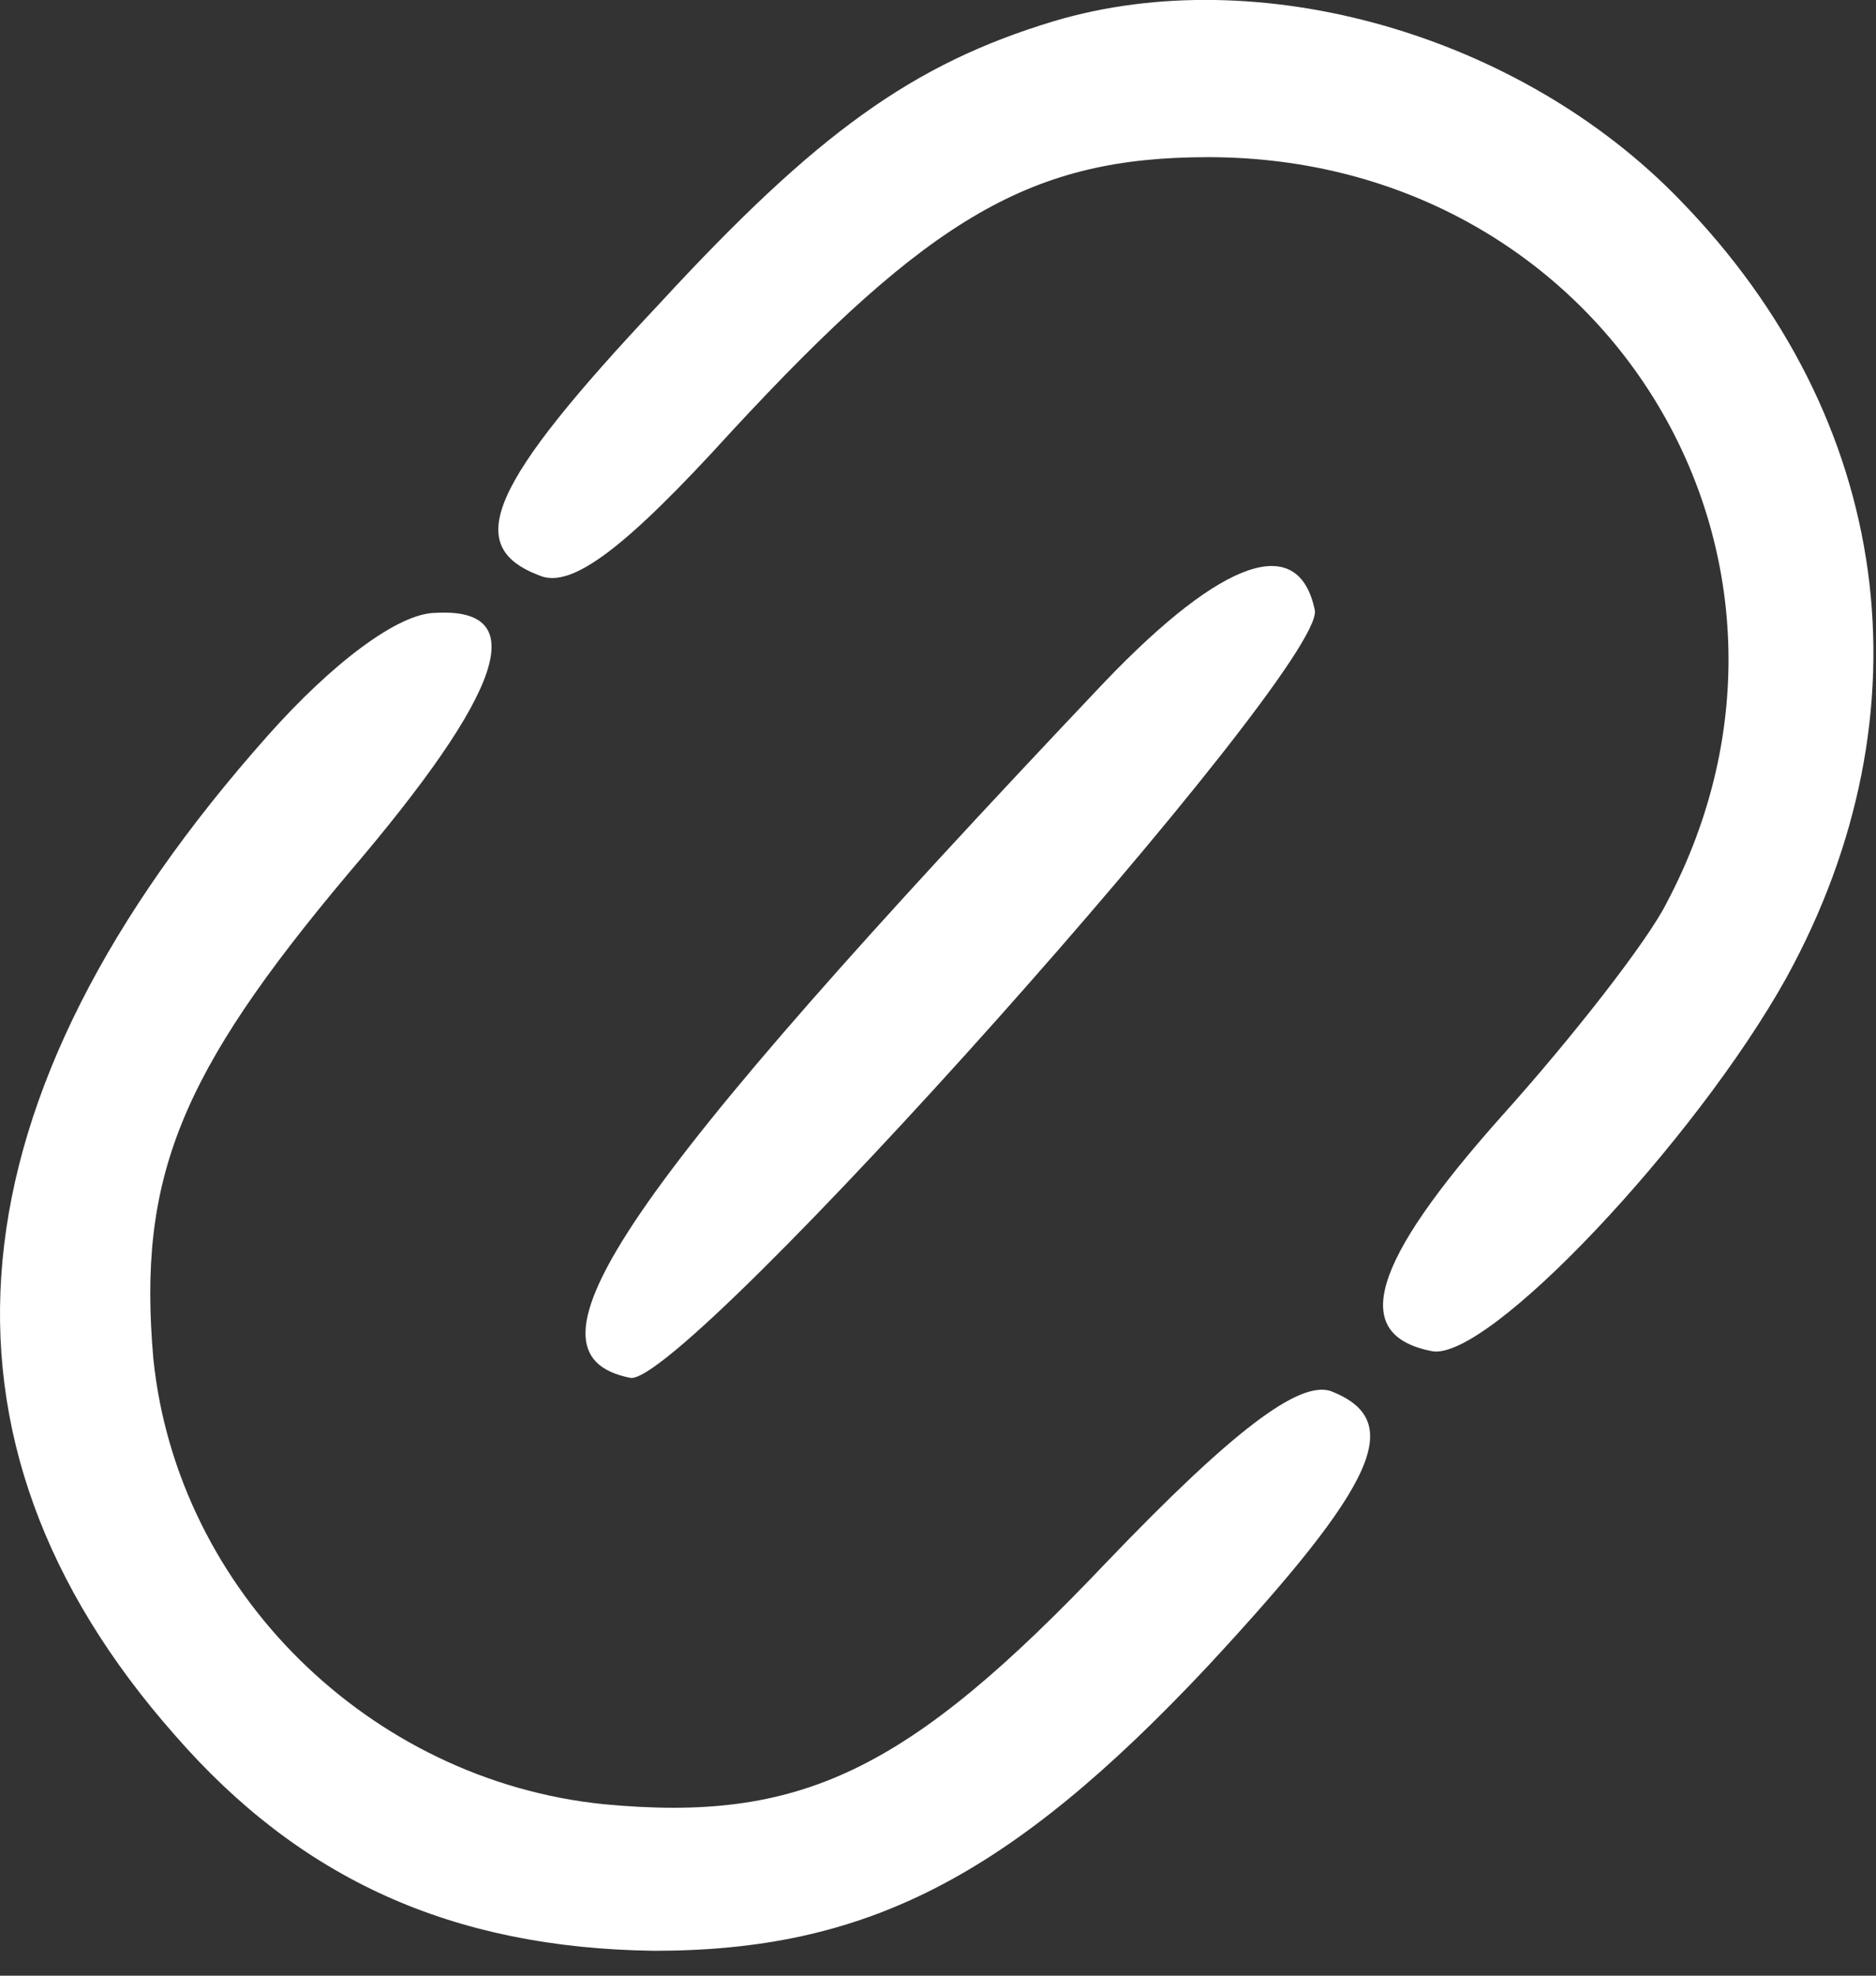
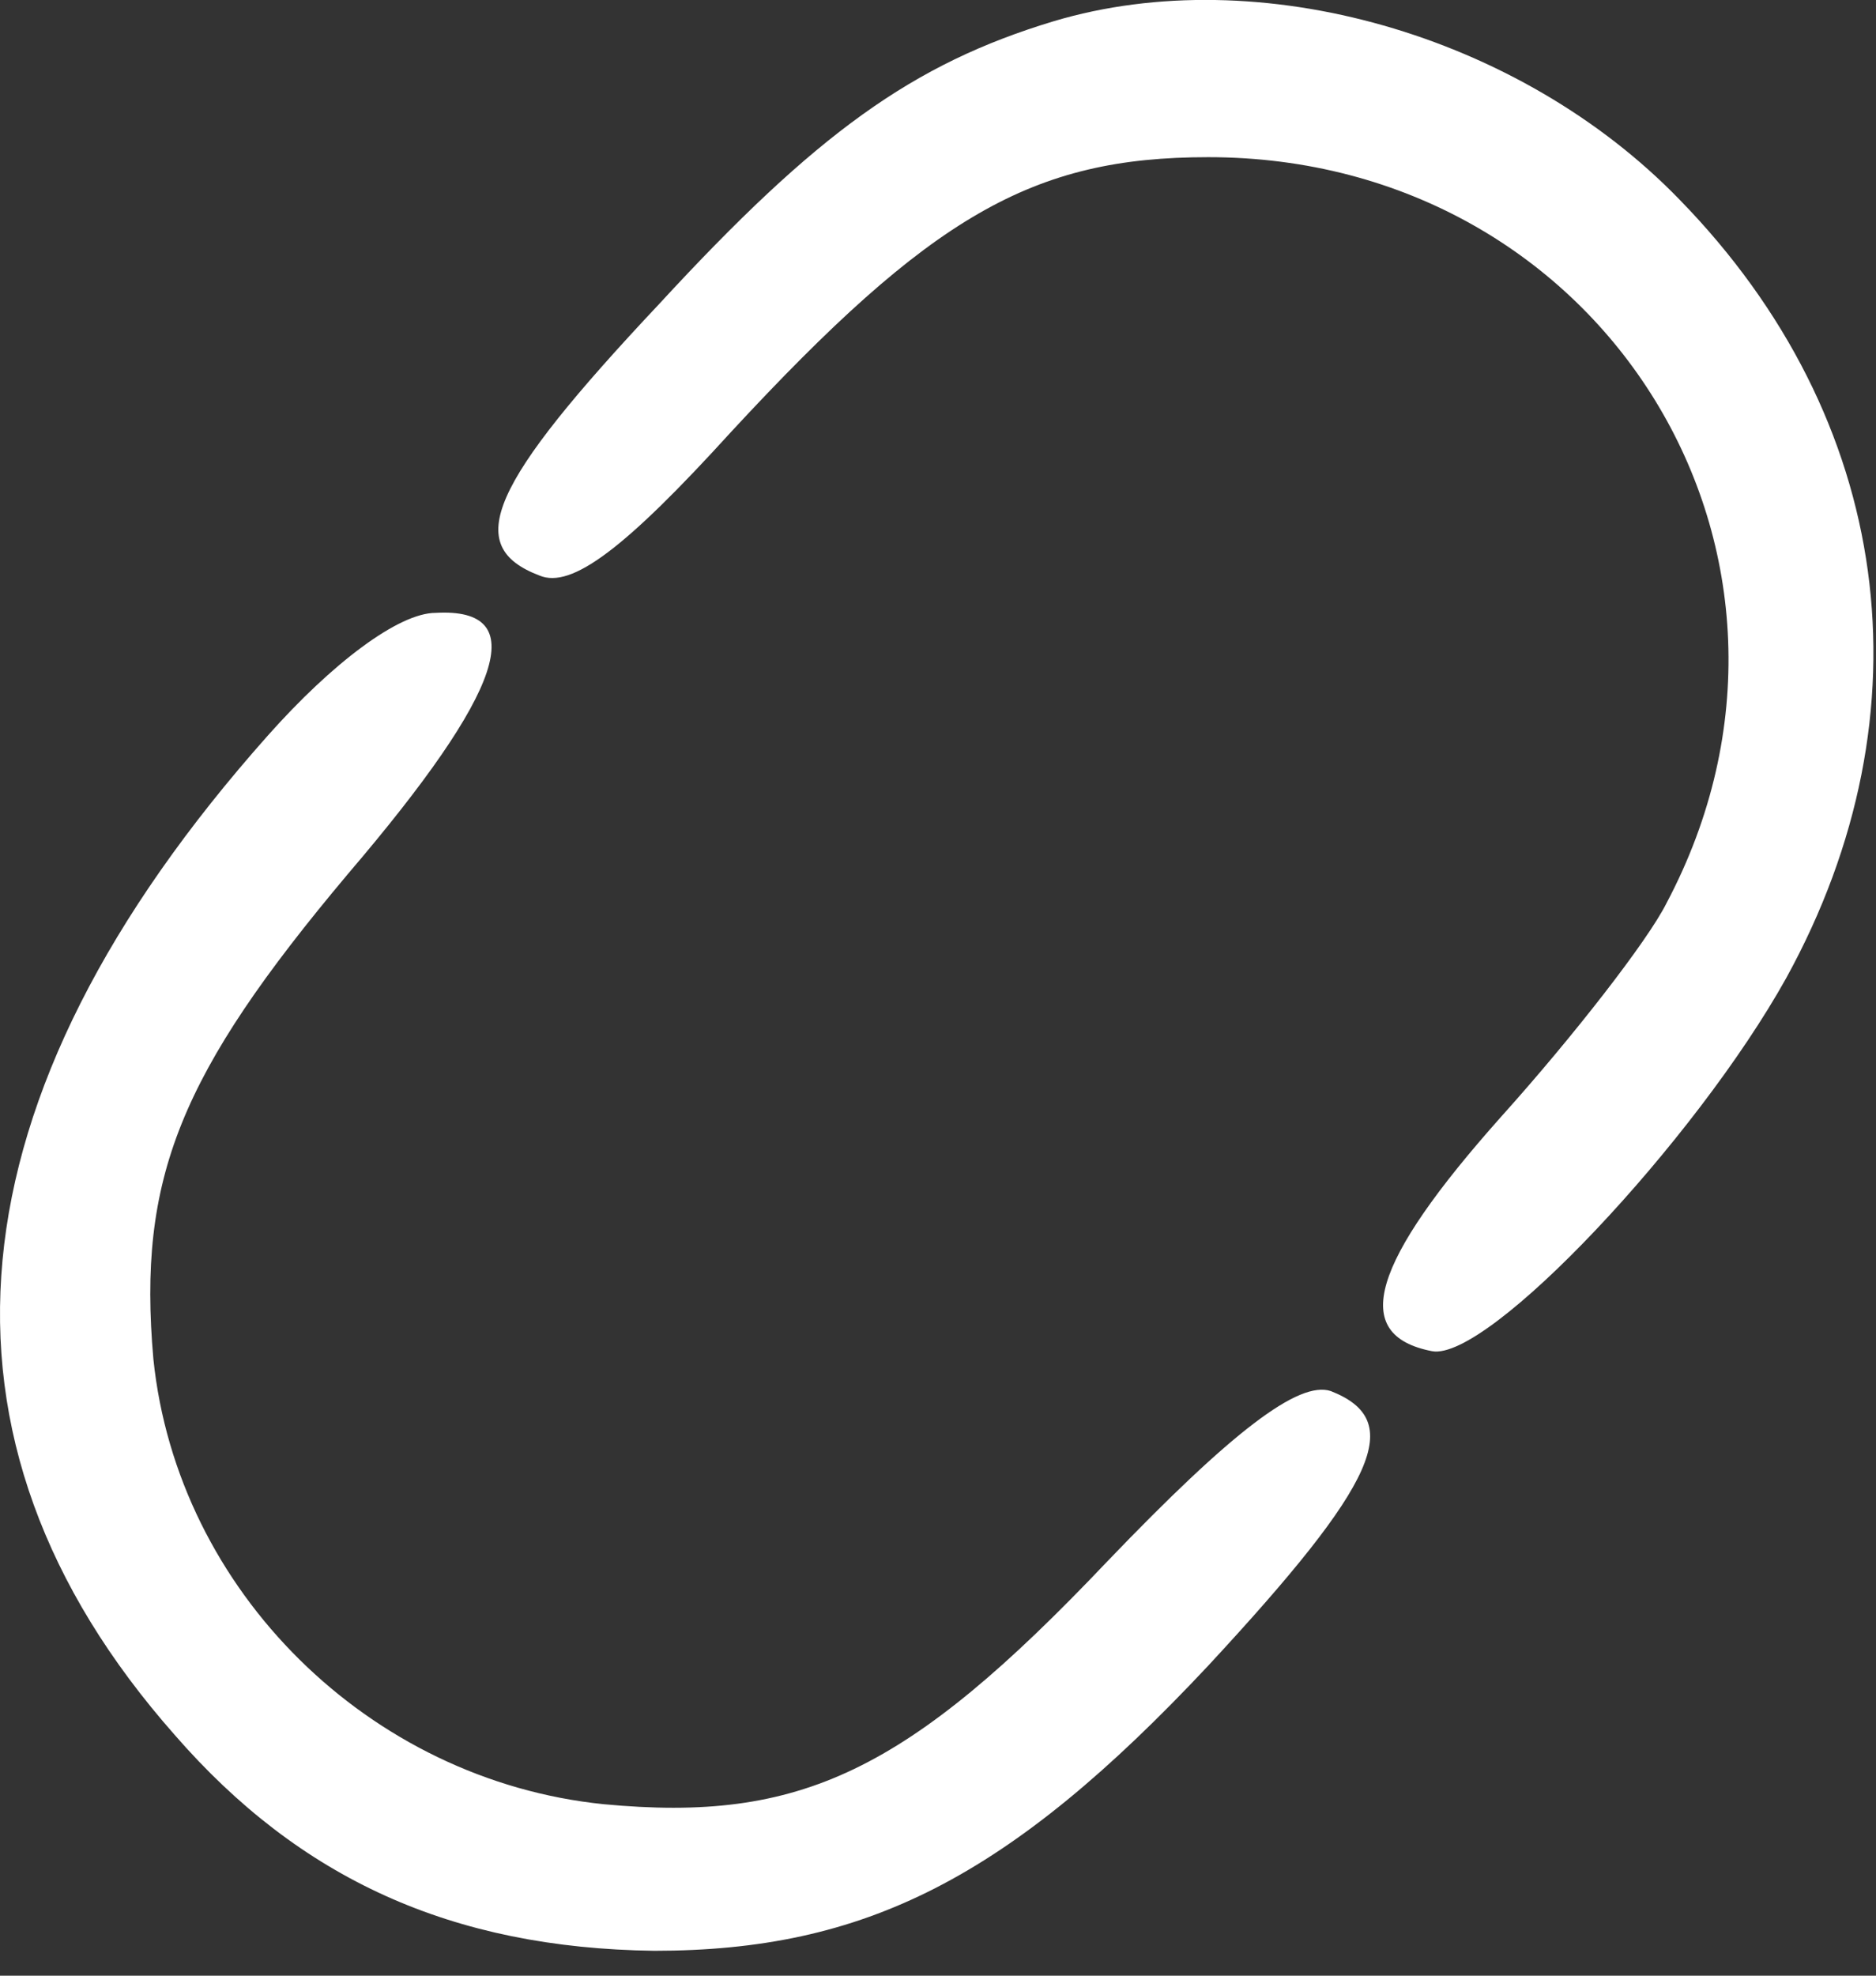
<svg xmlns="http://www.w3.org/2000/svg" width="38" height="40" viewBox="0 0 38 40" fill="none">
  <rect x="0" y="0" width="38" height="40" fill="#333333" stroke="none" />
  <path d="M21.343 0.43C18.483 1.293 16.541 2.696 13.357 6.149C9.904 9.819 9.364 11.06 10.929 11.653C11.576 11.923 12.655 11.114 14.814 8.739C18.861 4.369 20.911 3.182 24.473 3.182C32.513 3.182 37.477 11.276 33.754 18.29C33.376 19.046 31.865 20.988 30.409 22.607C27.764 25.575 27.333 27.032 29.006 27.356C30.139 27.572 34.348 23.093 36.182 19.801C39.15 14.405 38.341 8.47 34.024 4.045C30.786 0.699 25.498 -0.812 21.343 0.43Z" fill="white" />
-   <path d="M22.37 13.812C12.549 24.173 10.337 27.41 12.765 27.896C13.844 28.112 26.849 13.543 26.633 12.355C26.309 10.791 24.798 11.276 22.37 13.812Z" fill="white" />
  <path d="M5.427 14.89C-1.102 22.229 -1.75 29.136 3.538 35.125C6.074 38.039 9.15 39.442 13.251 39.496C17.514 39.496 20.428 38.039 24.475 33.722C27.928 29.999 28.468 28.758 26.957 28.164C26.309 27.949 24.96 28.974 22.424 31.618C18.377 35.881 16.219 36.906 12.226 36.528C7.477 36.043 3.592 32.211 3.107 27.517C2.783 23.848 3.646 21.743 7.046 17.696C10.229 13.973 10.769 12.3 8.826 12.408C8.071 12.408 6.722 13.433 5.427 14.89Z" fill="white" />
</svg>